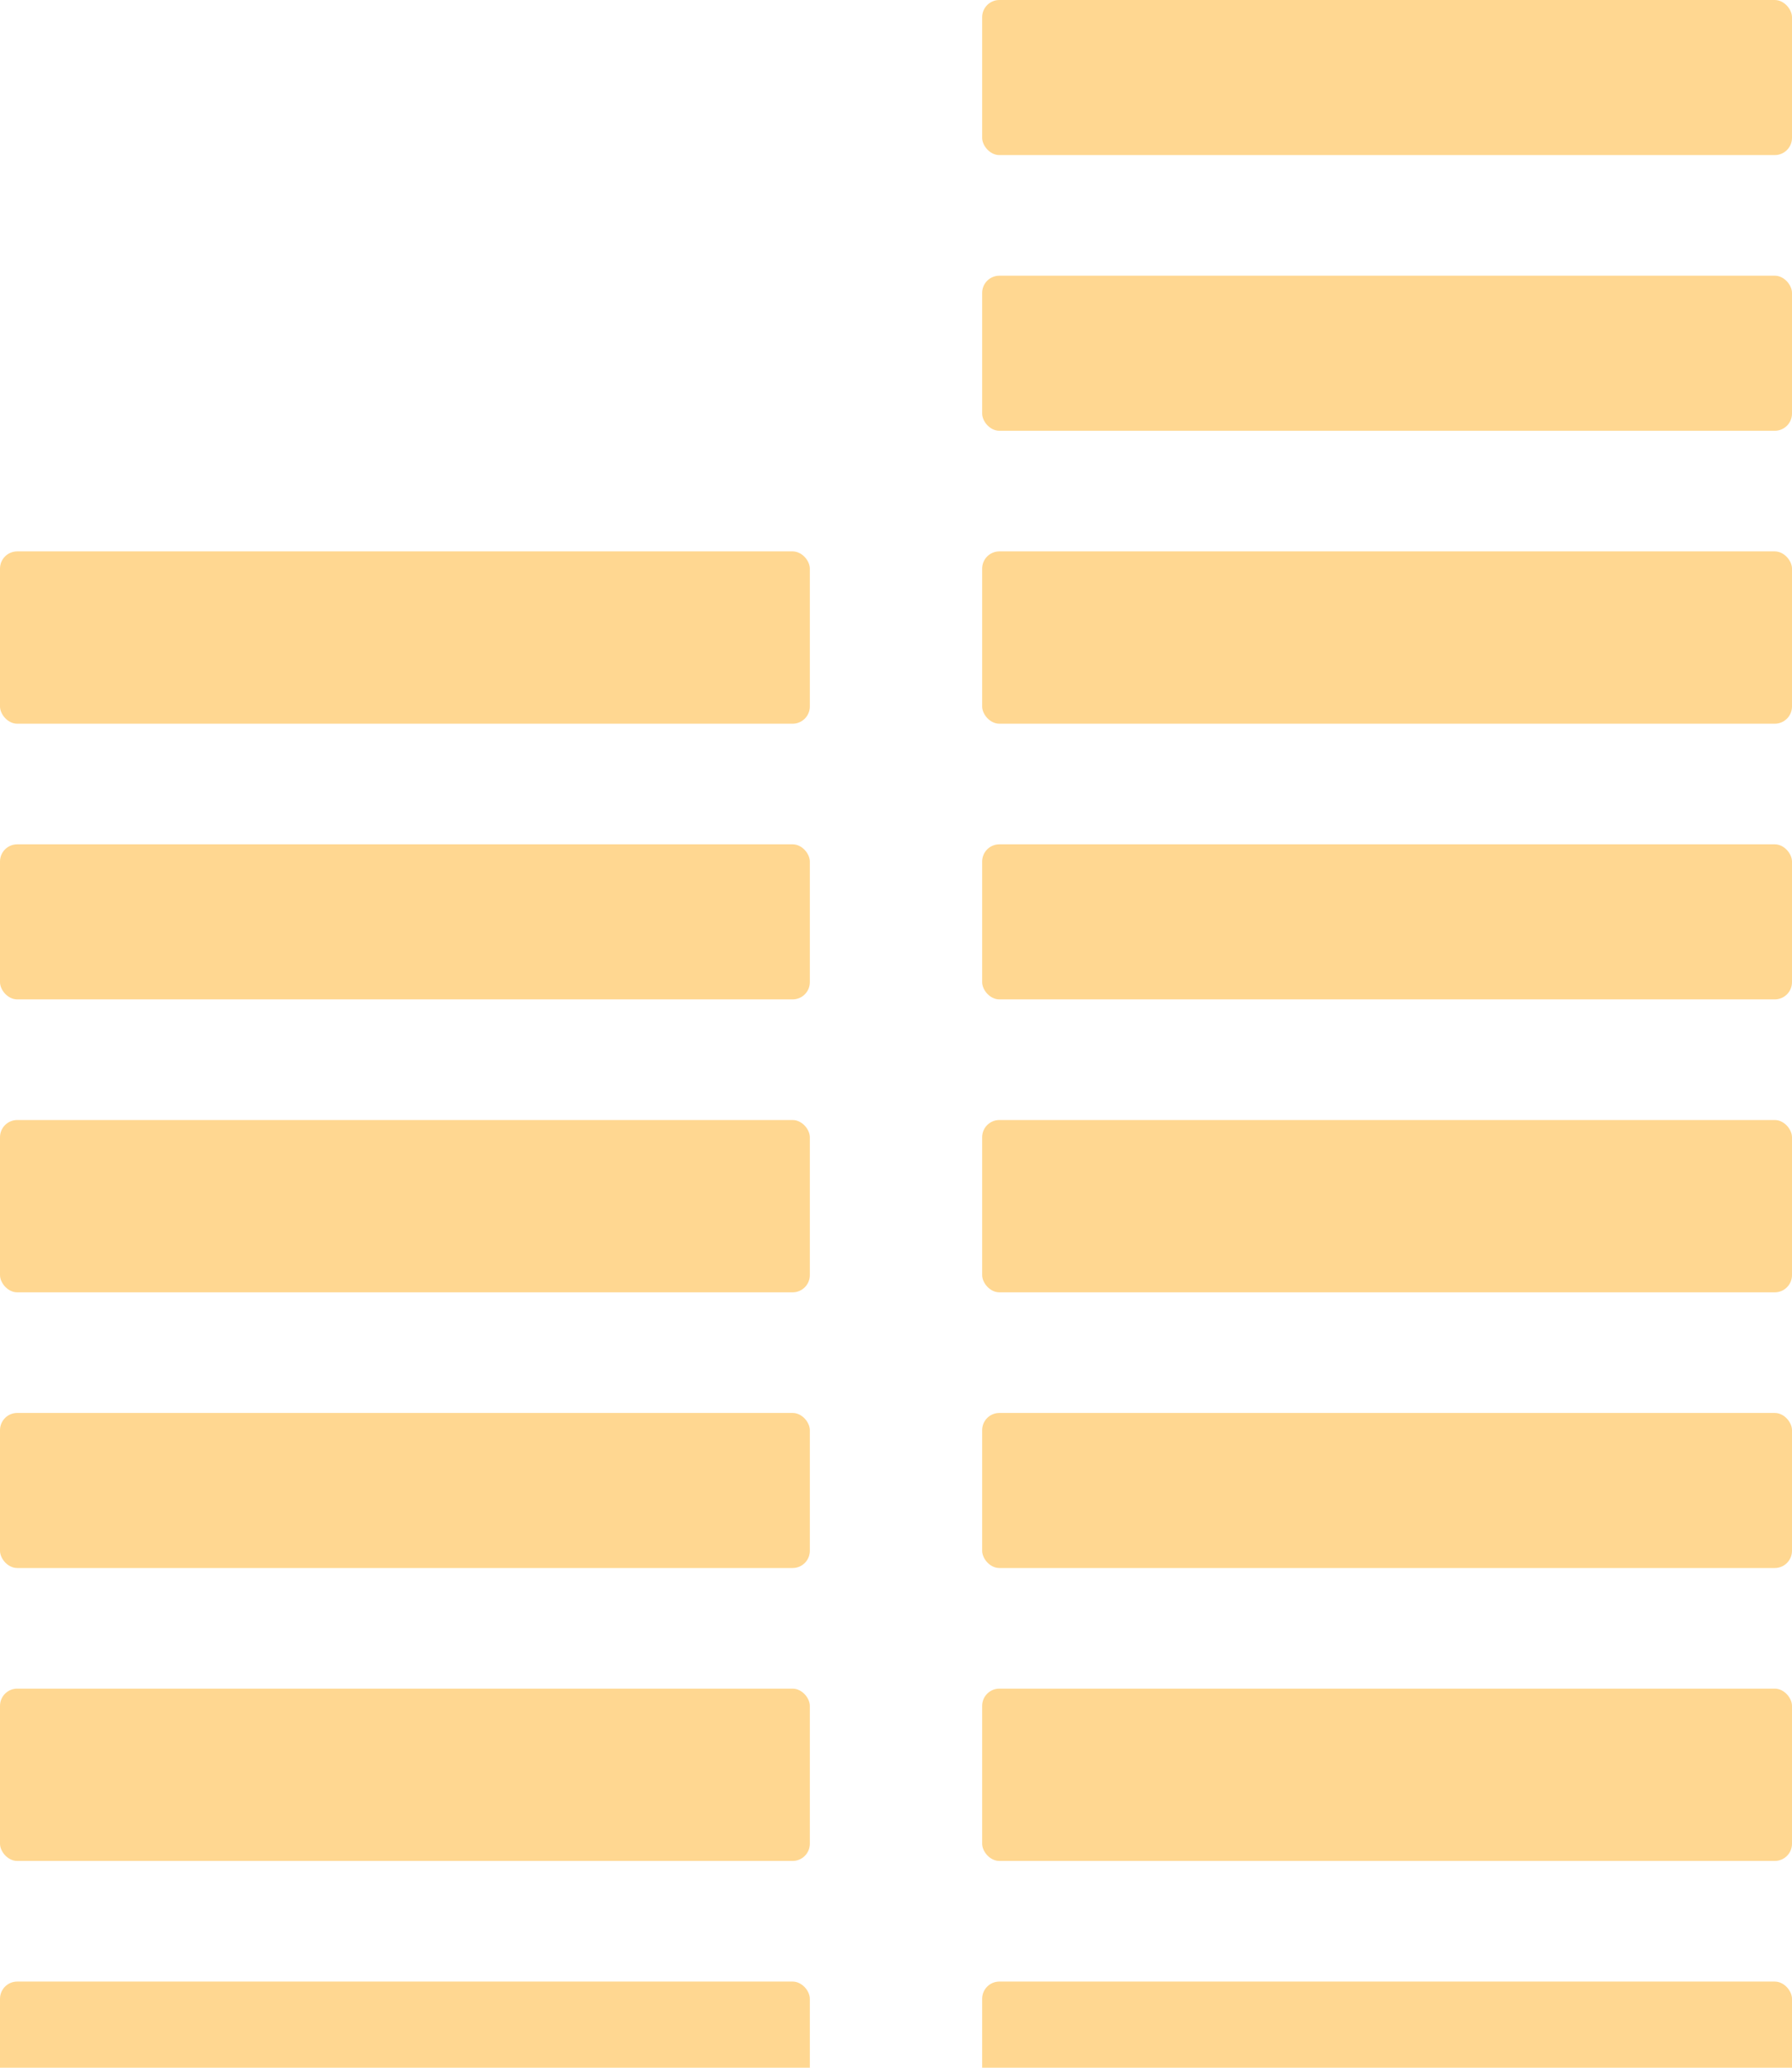
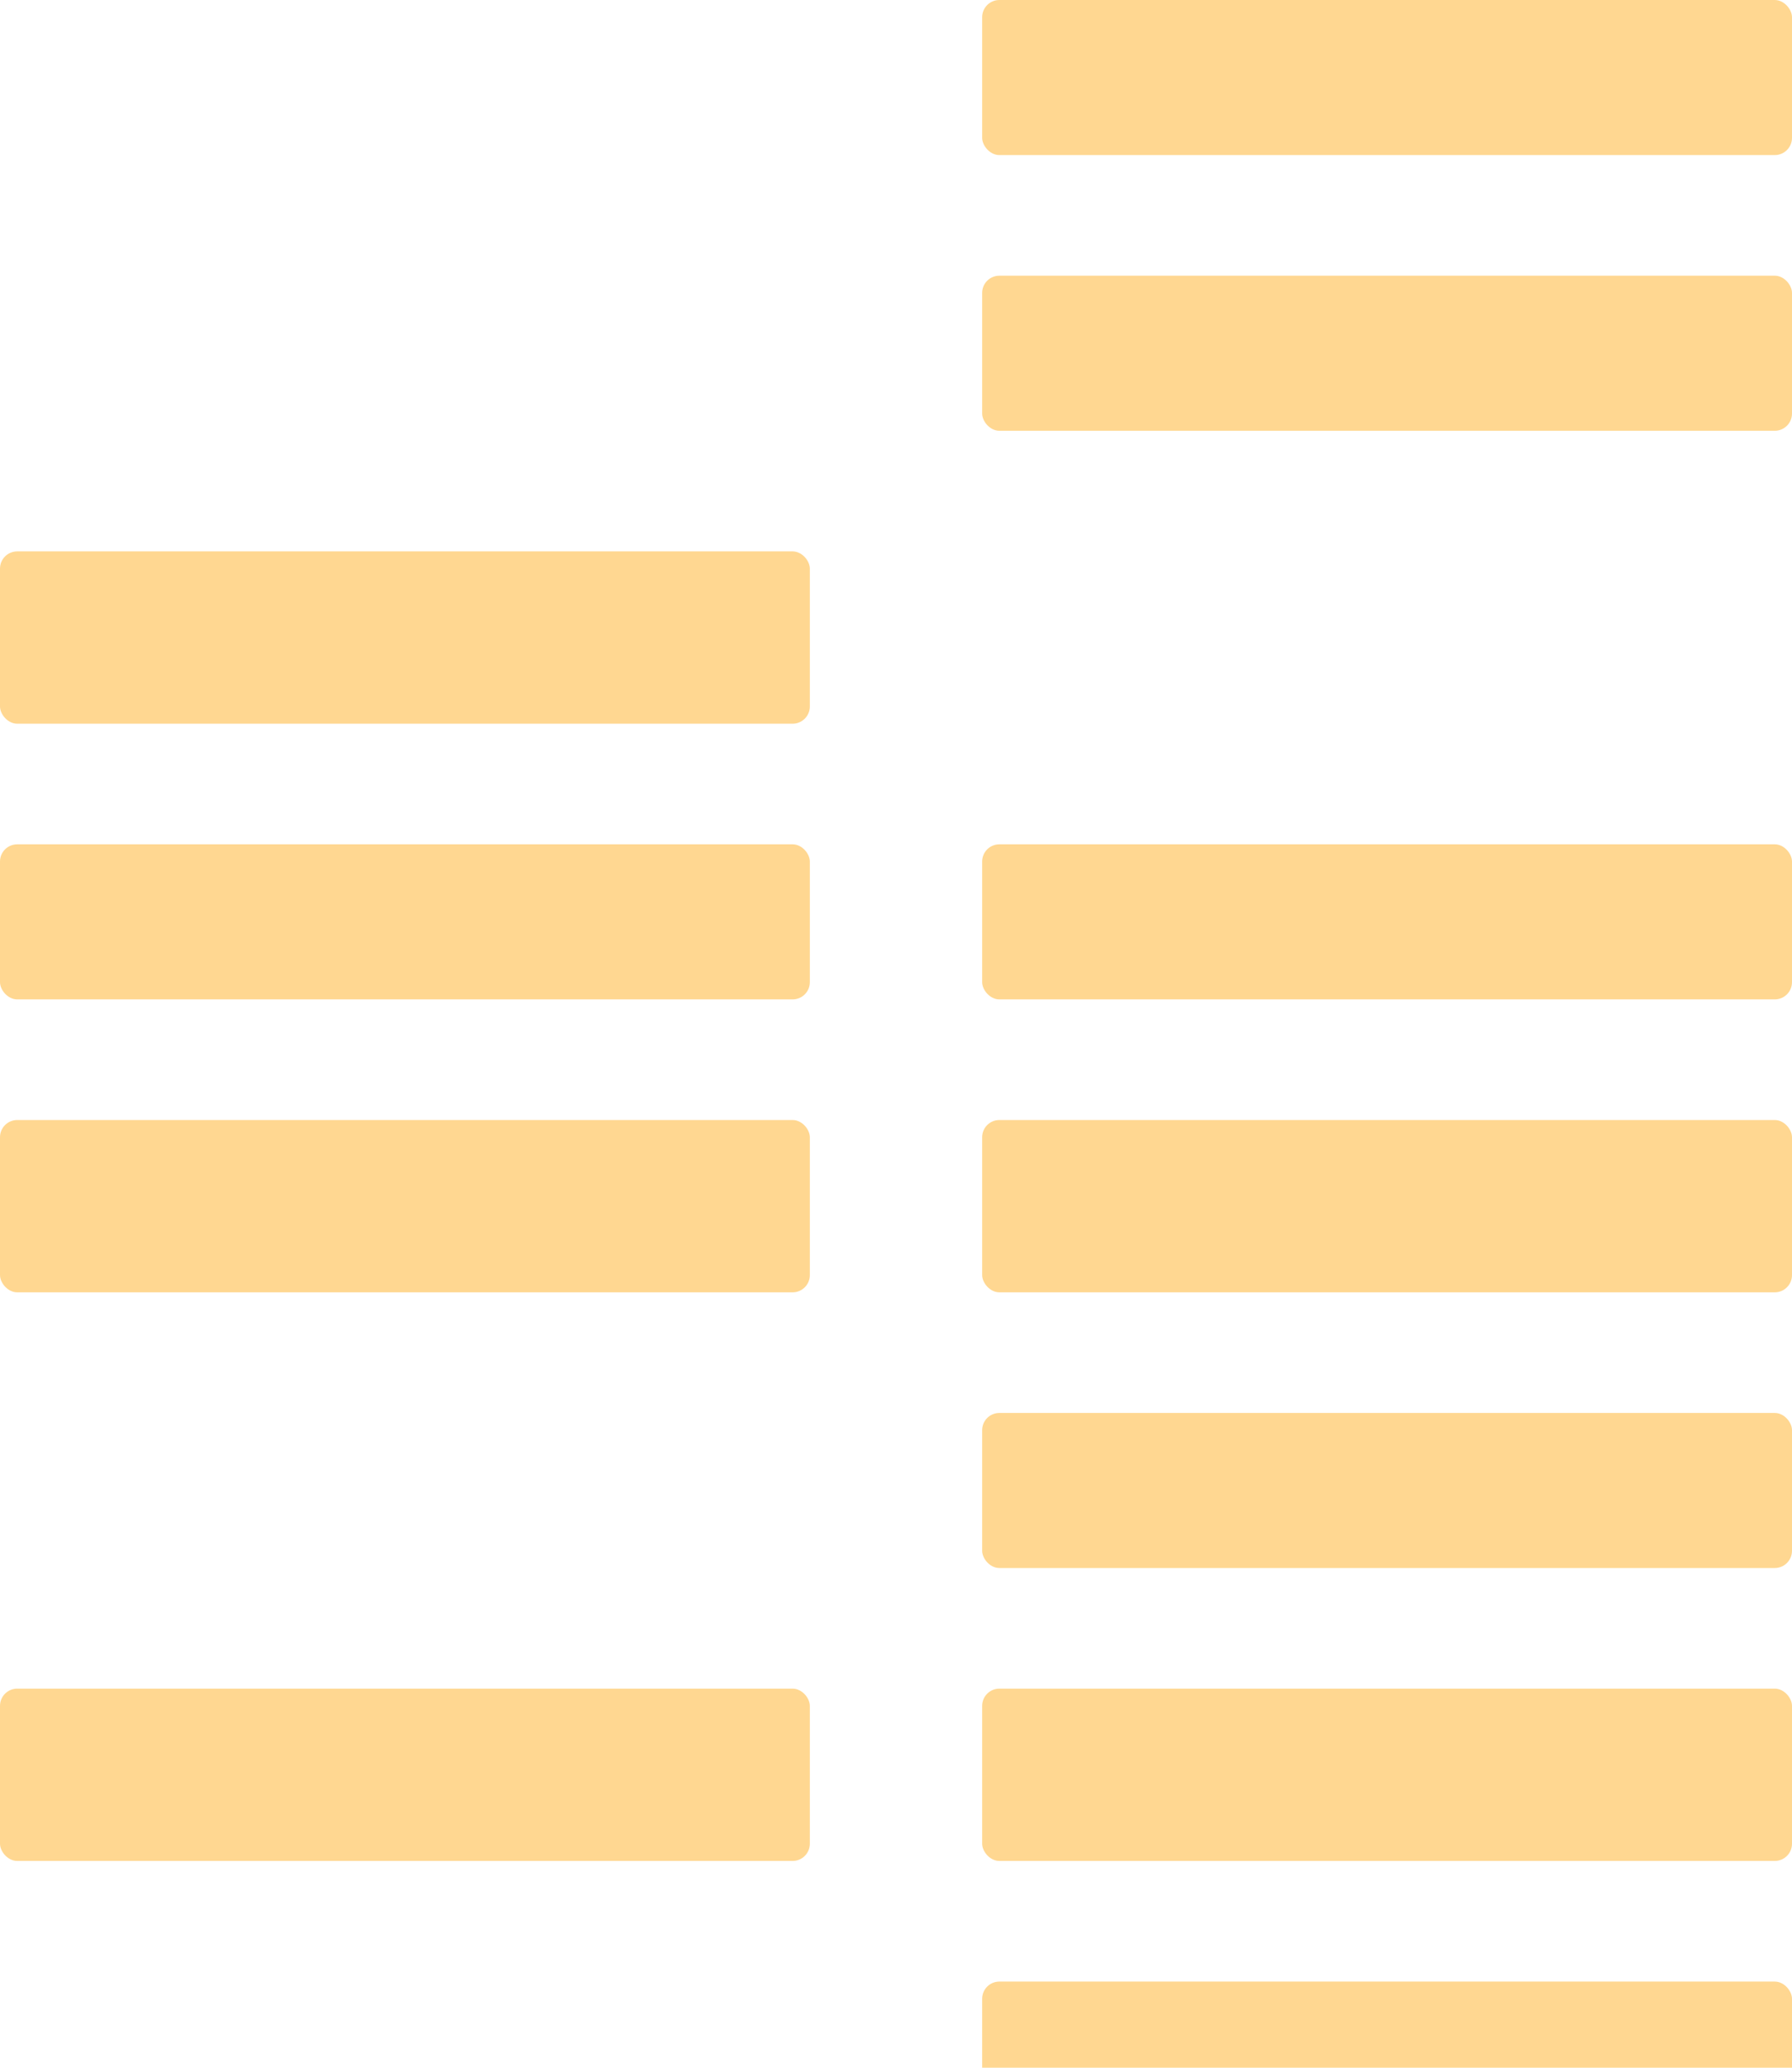
<svg xmlns="http://www.w3.org/2000/svg" width="104" height="120" viewBox="0 0 104 120" fill="none">
  <rect x="57" width="47" height="9" rx="1" fill="#FFD791" />
  <rect x="57" y="16" width="47" height="9" rx="1" fill="#FFD791" />
-   <rect x="57" y="32" width="47" height="10" rx="1" fill="#FFD791" />
  <rect x="57" y="49" width="47" height="9" rx="1" fill="#FFD791" />
  <rect x="57" y="65" width="47" height="10" rx="1" fill="#FFD791" />
  <rect x="57" y="82" width="47" height="9" rx="1" fill="#FFD791" />
  <rect x="57" y="98" width="47" height="10" rx="1" fill="#FFD791" />
  <rect x="57" y="115" width="47" height="10" rx="1" fill="#FFD791" />
  <rect y="32" width="47" height="10" rx="1" fill="#FFD791" />
  <rect y="49" width="47" height="9" rx="1" fill="#FFD791" />
  <rect y="65" width="47" height="10" rx="1" fill="#FFD791" />
-   <rect y="82" width="47" height="9" rx="1" fill="#FFD791" />
  <rect y="98" width="47" height="10" rx="1" fill="#FFD791" />
-   <rect y="115" width="47" height="10" rx="1" fill="#FFD791" />
</svg>